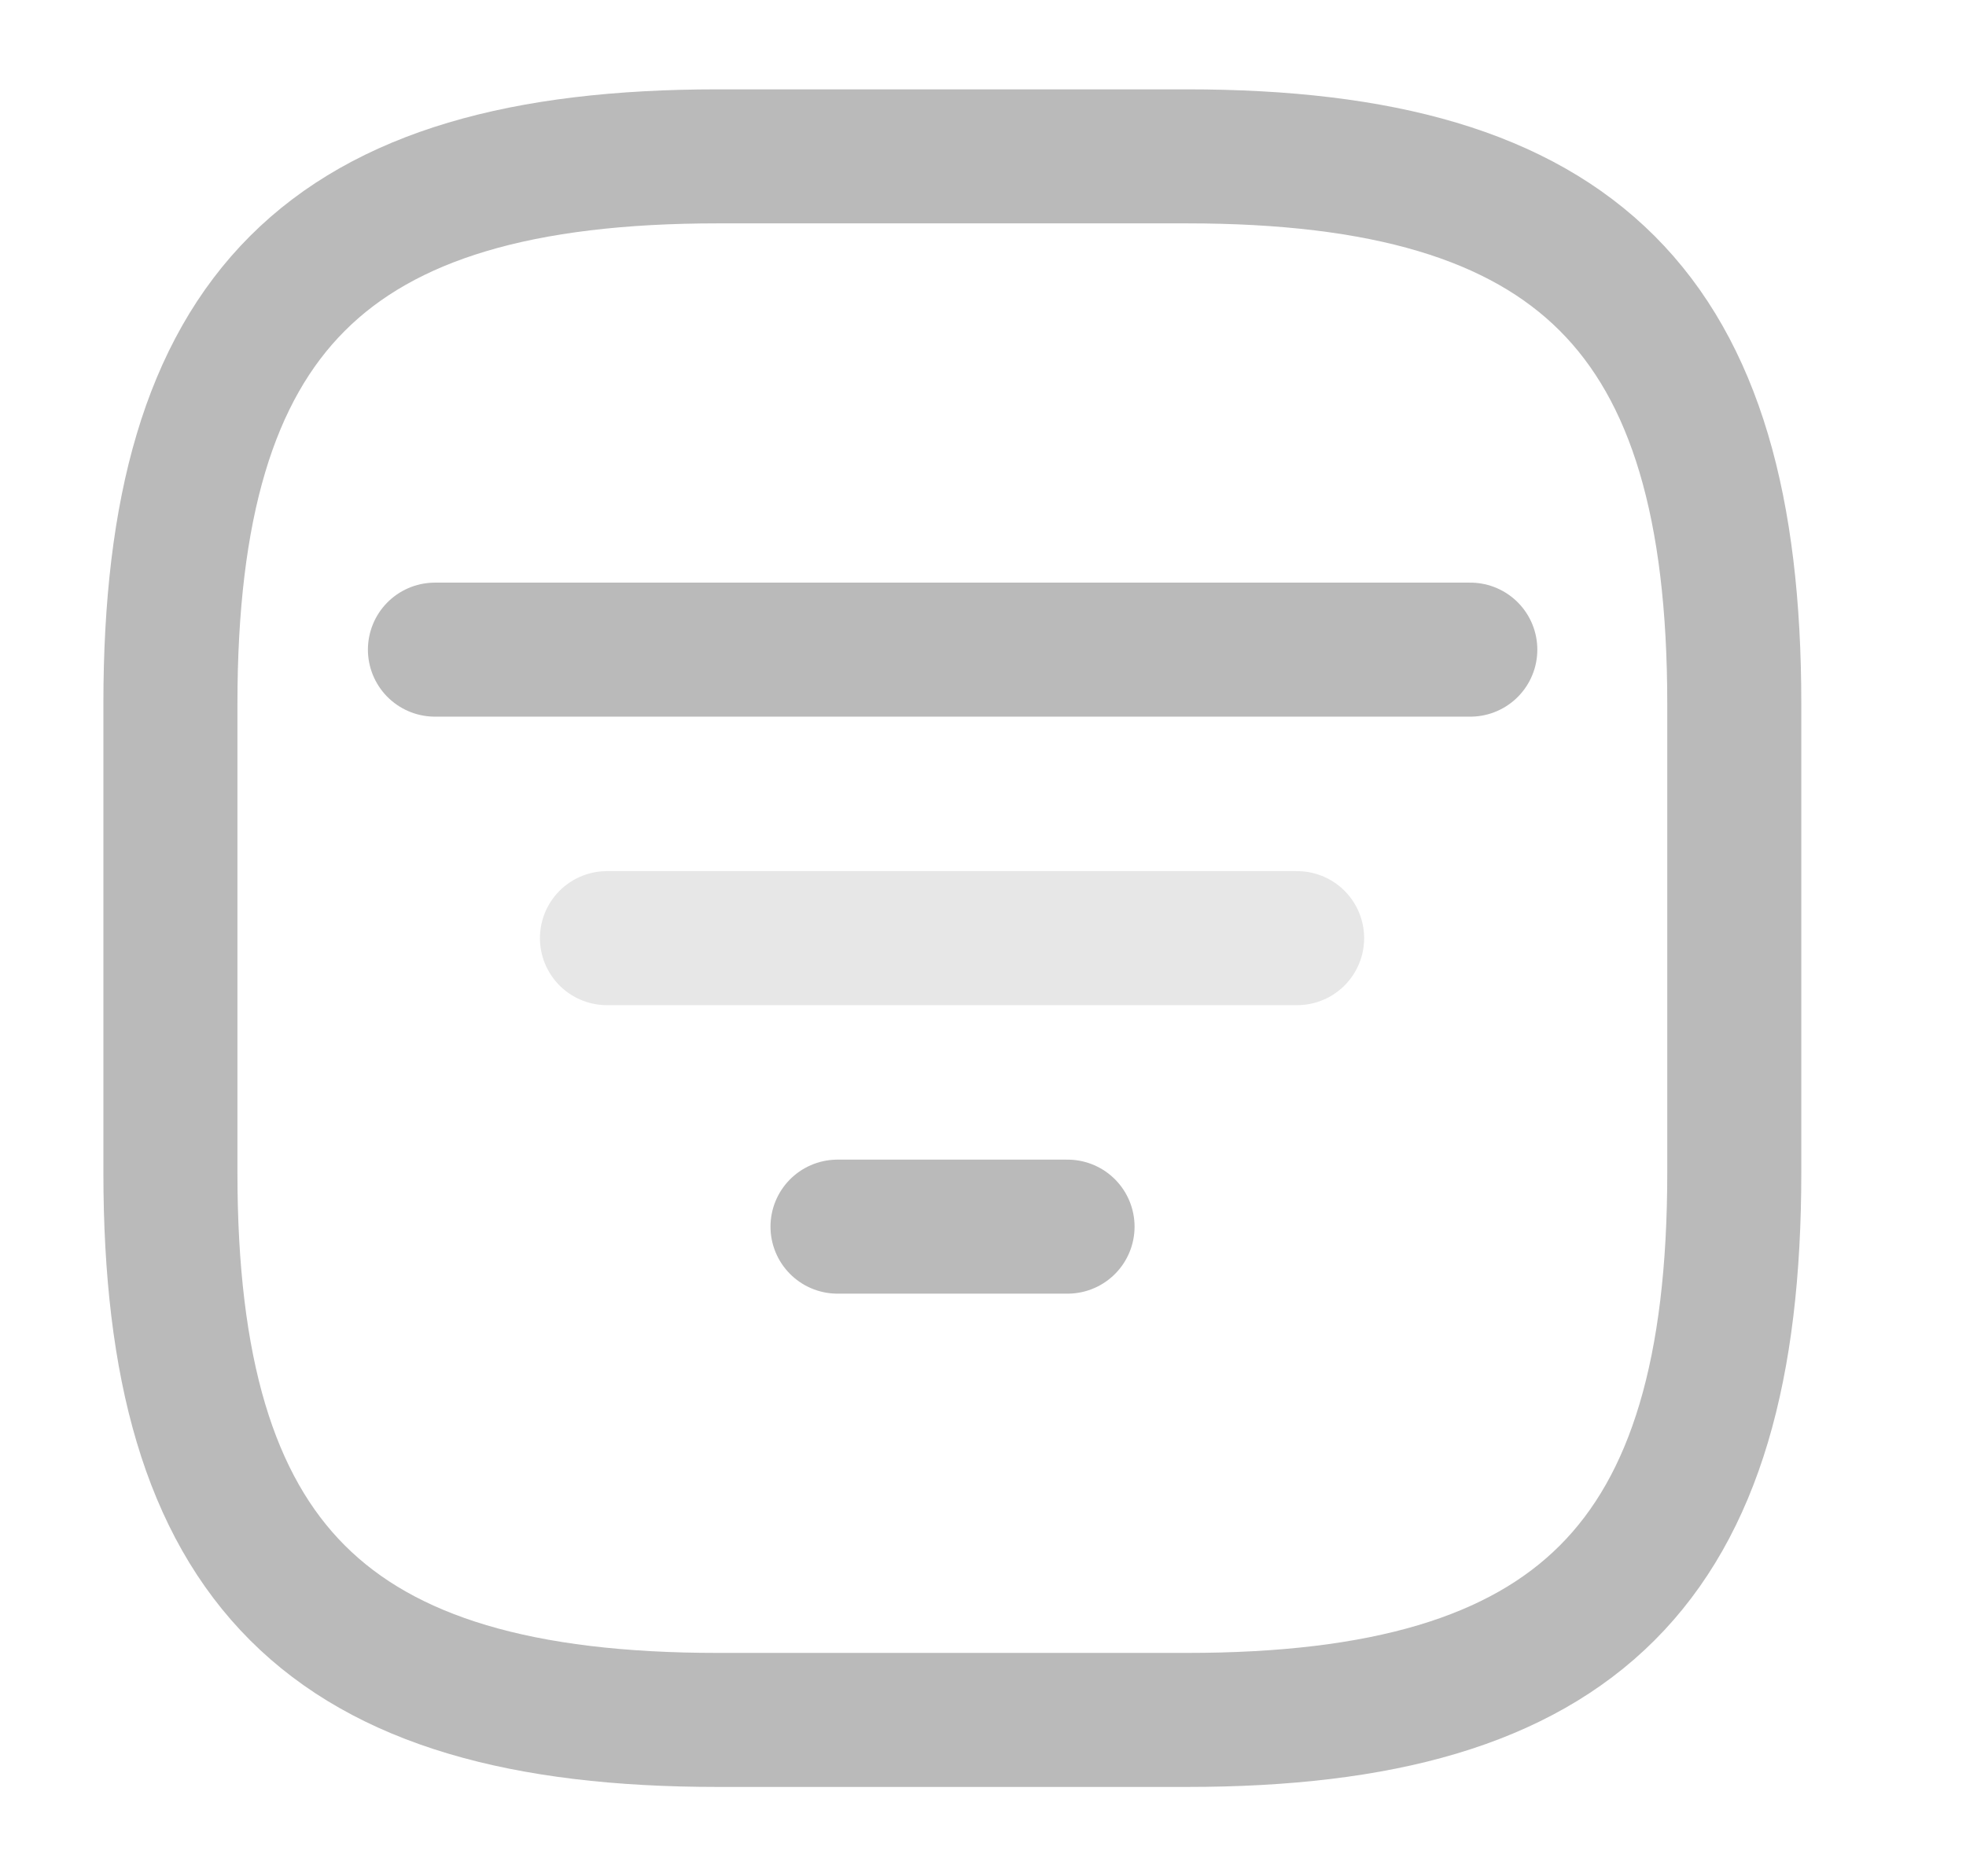
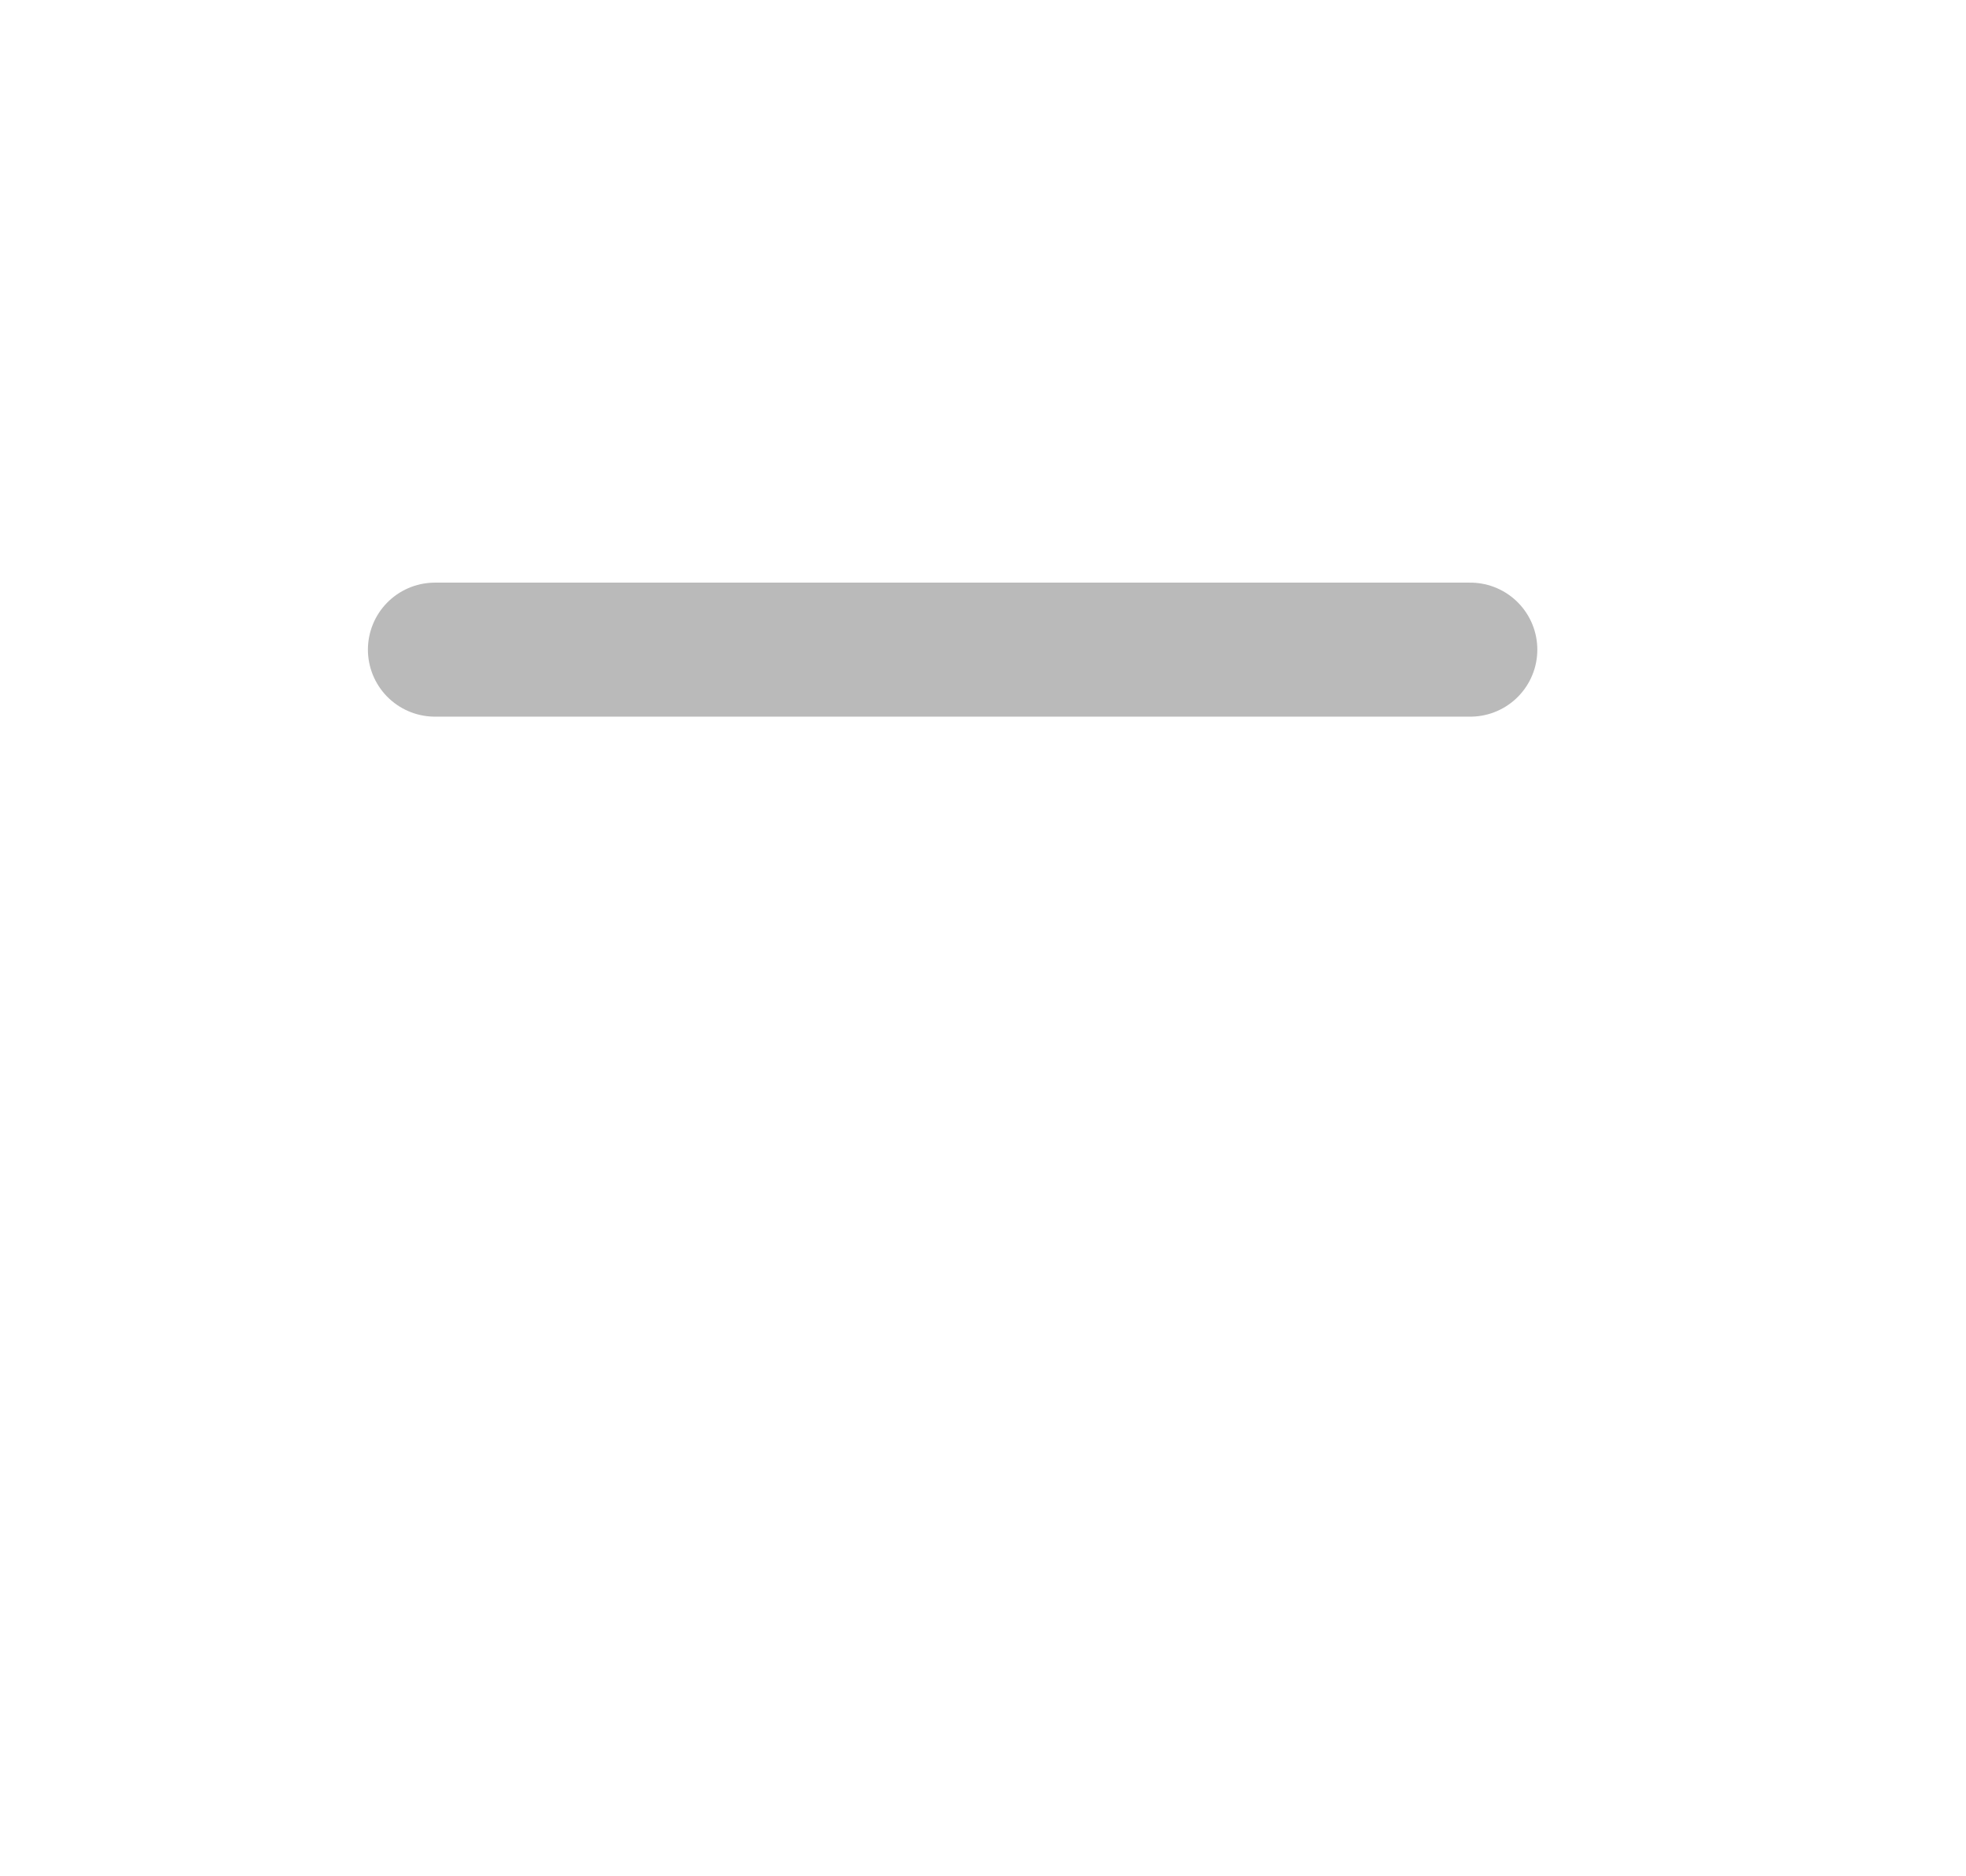
<svg xmlns="http://www.w3.org/2000/svg" width="22" height="21" viewBox="0 0 22 21" fill="none">
  <path d="M4.867 7.271H16.453" stroke="#BABABA" stroke-width="1.5" stroke-linecap="round" />
-   <path opacity="0.34" d="M6.792 10.5H14.515" stroke="#BABABA" stroke-width="1.5" stroke-linecap="round" />
-   <path d="M9.372 13.729H11.946" stroke="#BABABA" stroke-width="1.5" stroke-linecap="round" />
-   <path d="M8.032 19.25H13.282C17.657 19.25 19.407 17.5 19.407 13.125V7.875C19.407 3.5 17.657 1.75 13.282 1.75H8.032C3.657 1.75 1.907 3.5 1.907 7.875V13.125C1.907 17.5 3.657 19.25 8.032 19.25Z" stroke="#BABABA" stroke-width="1.5" stroke-linecap="round" stroke-linejoin="round" />
</svg>